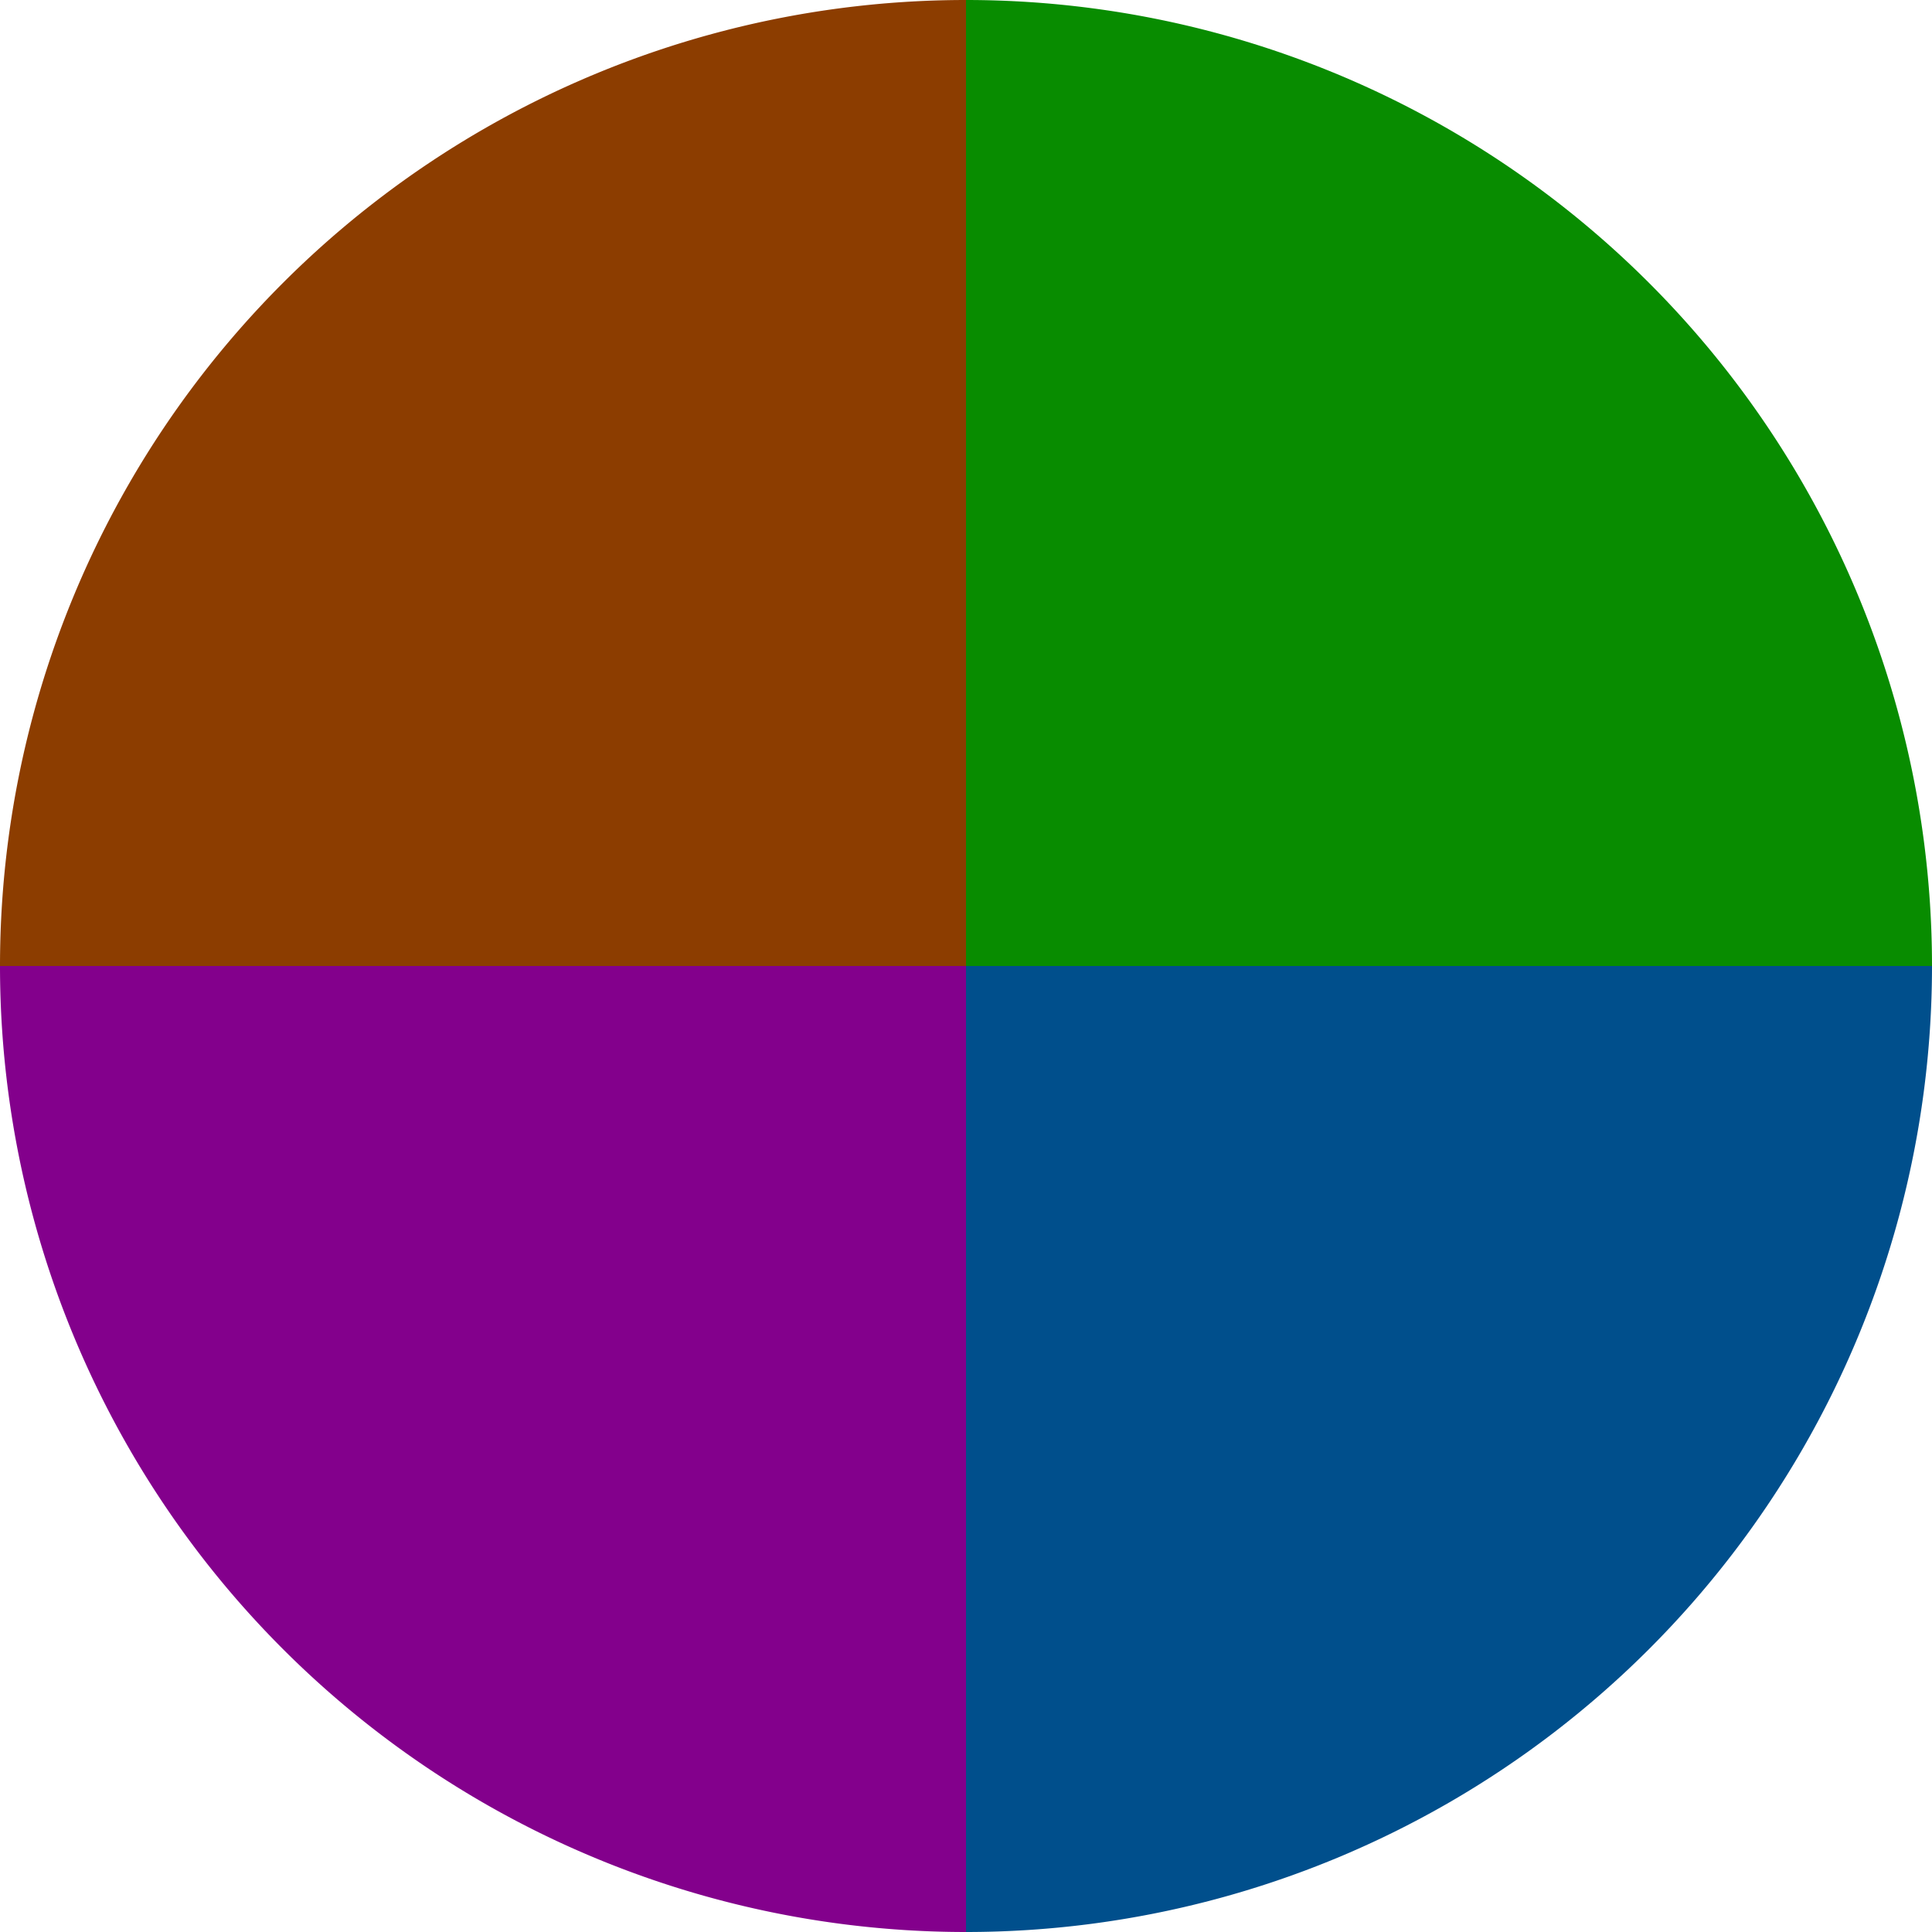
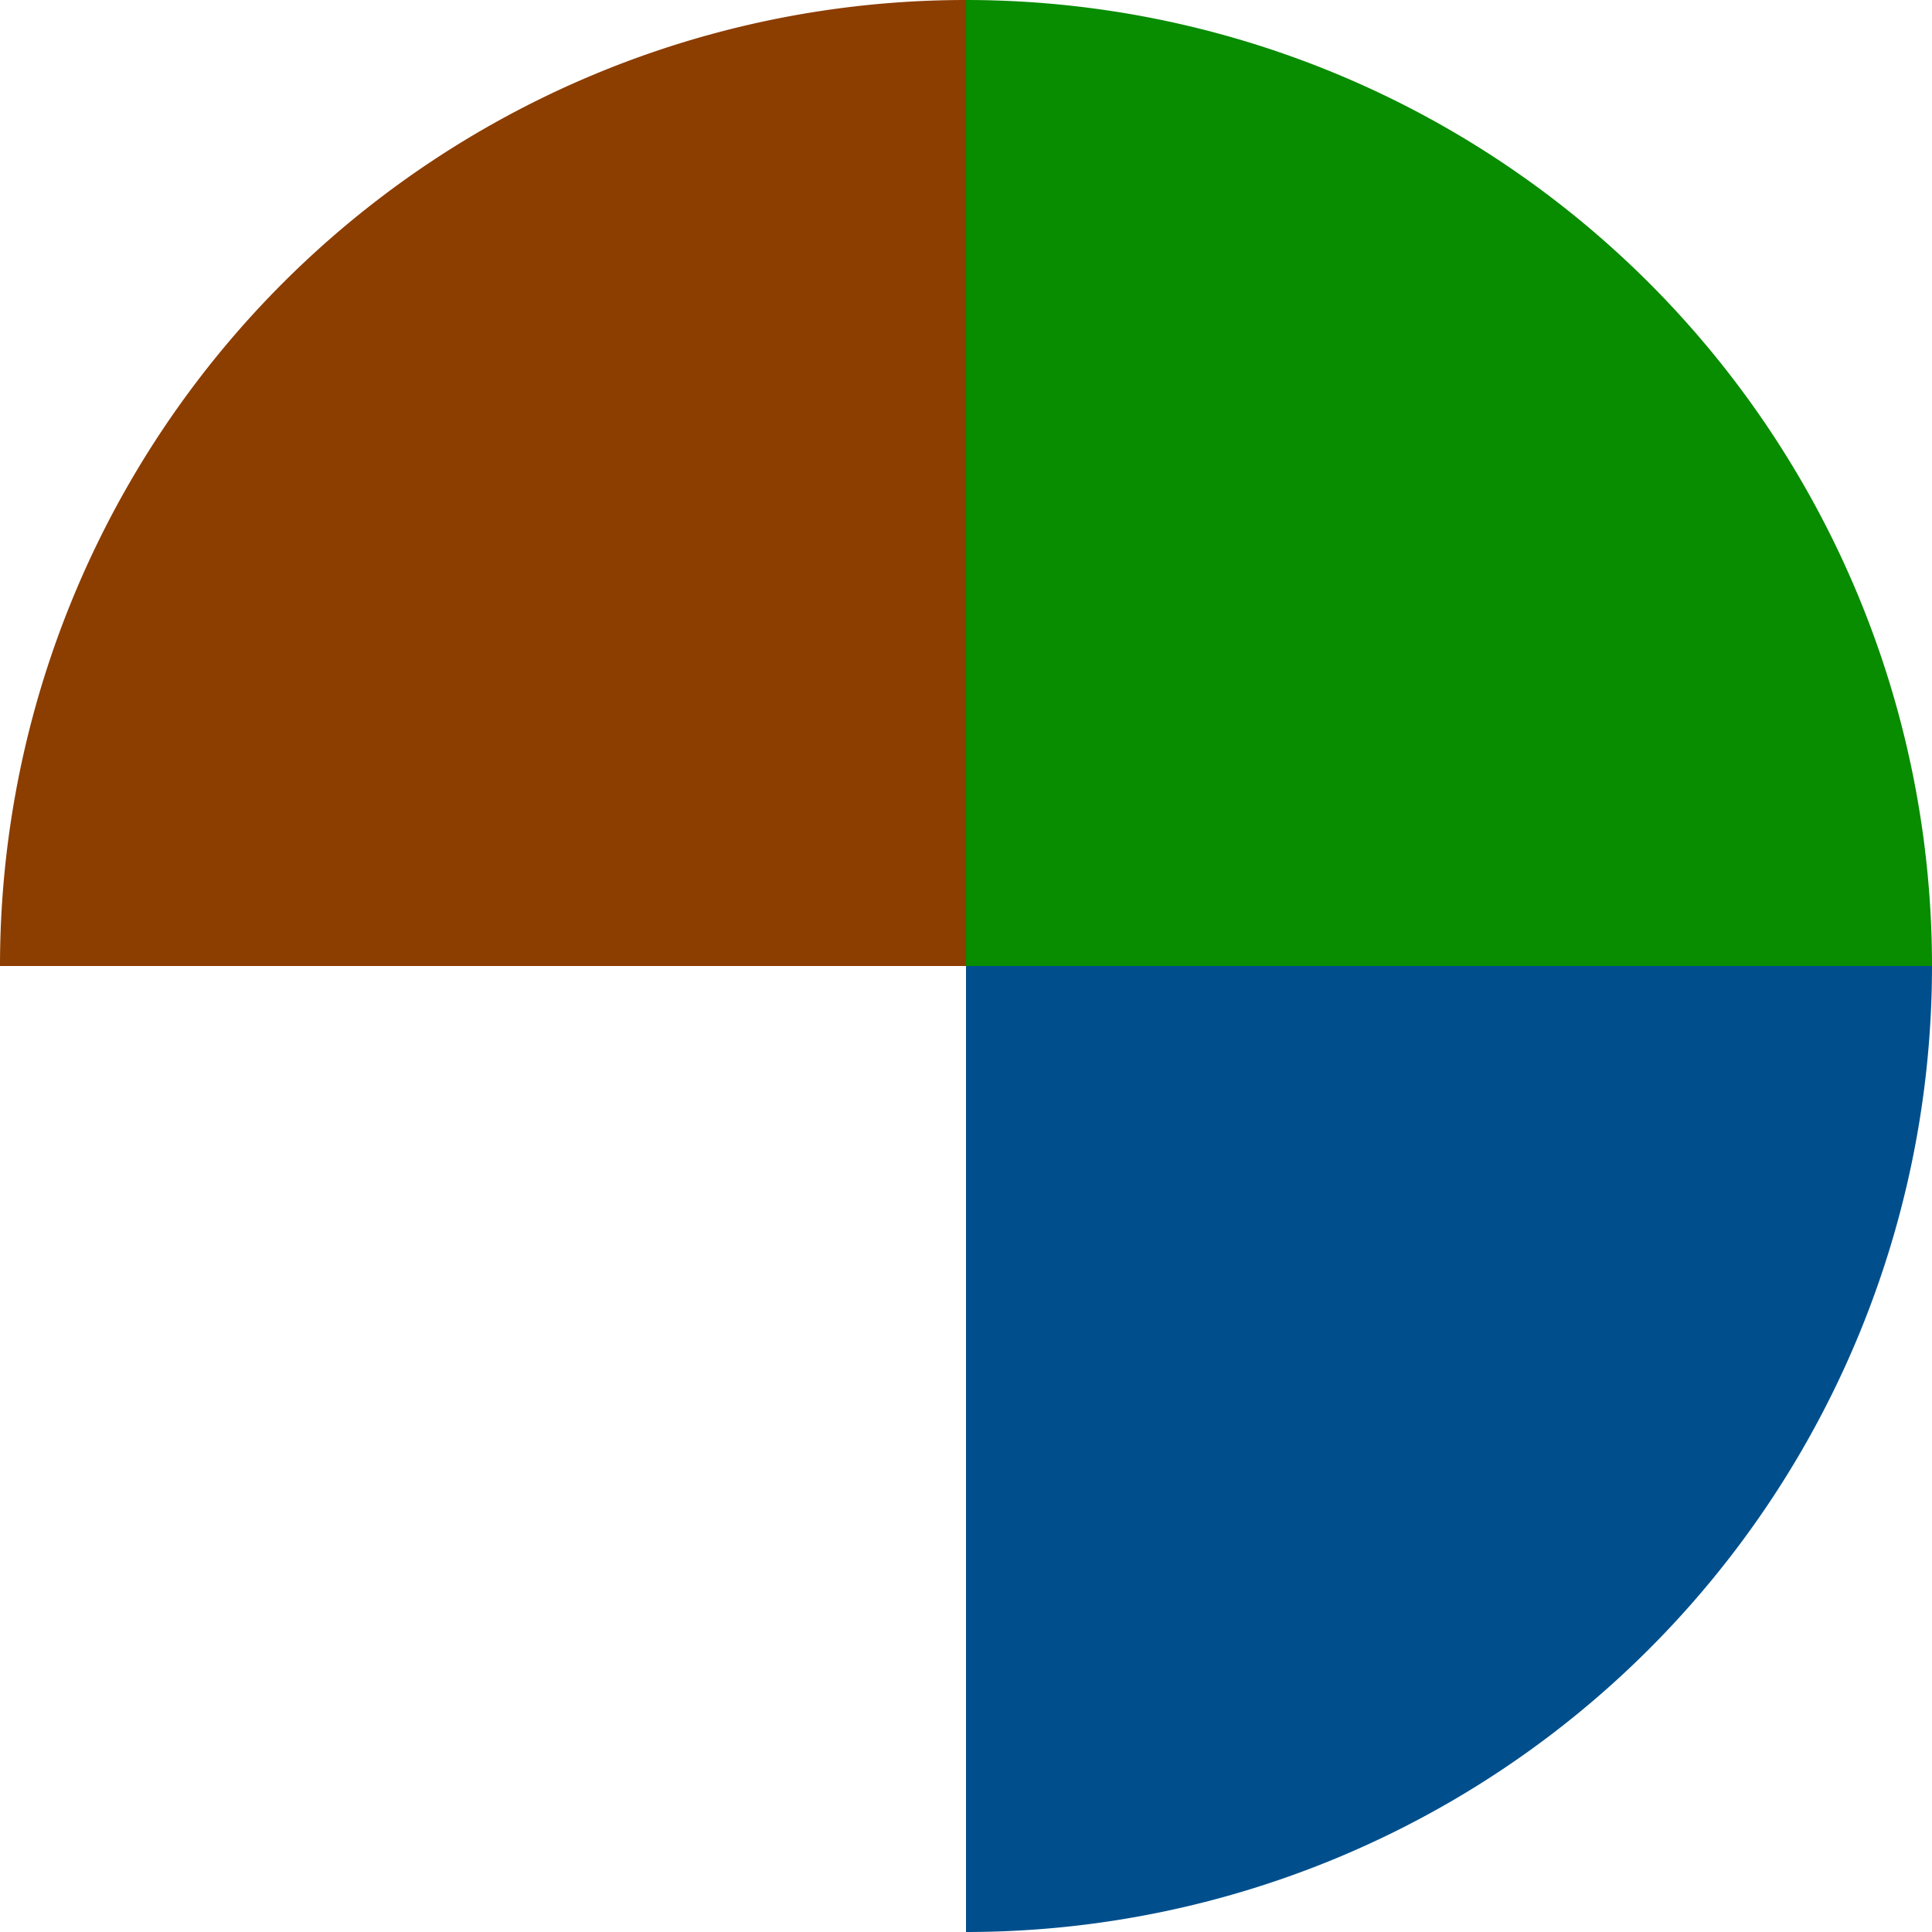
<svg xmlns="http://www.w3.org/2000/svg" width="500" height="500" viewBox="-1 -1 2 2">
  <path d="M 0 -1               A 1,1 0 0,1 1 0             L 0,0              z" fill="#088c00" />
  <path d="M 1 0               A 1,1 0 0,1 0 1             L 0,0              z" fill="#004f8c" />
-   <path d="M 0 1               A 1,1 0 0,1 -1 0             L 0,0              z" fill="#83008c" />
  <path d="M -1 0               A 1,1 0 0,1 -0 -1             L 0,0              z" fill="#8c3d00" />
</svg>